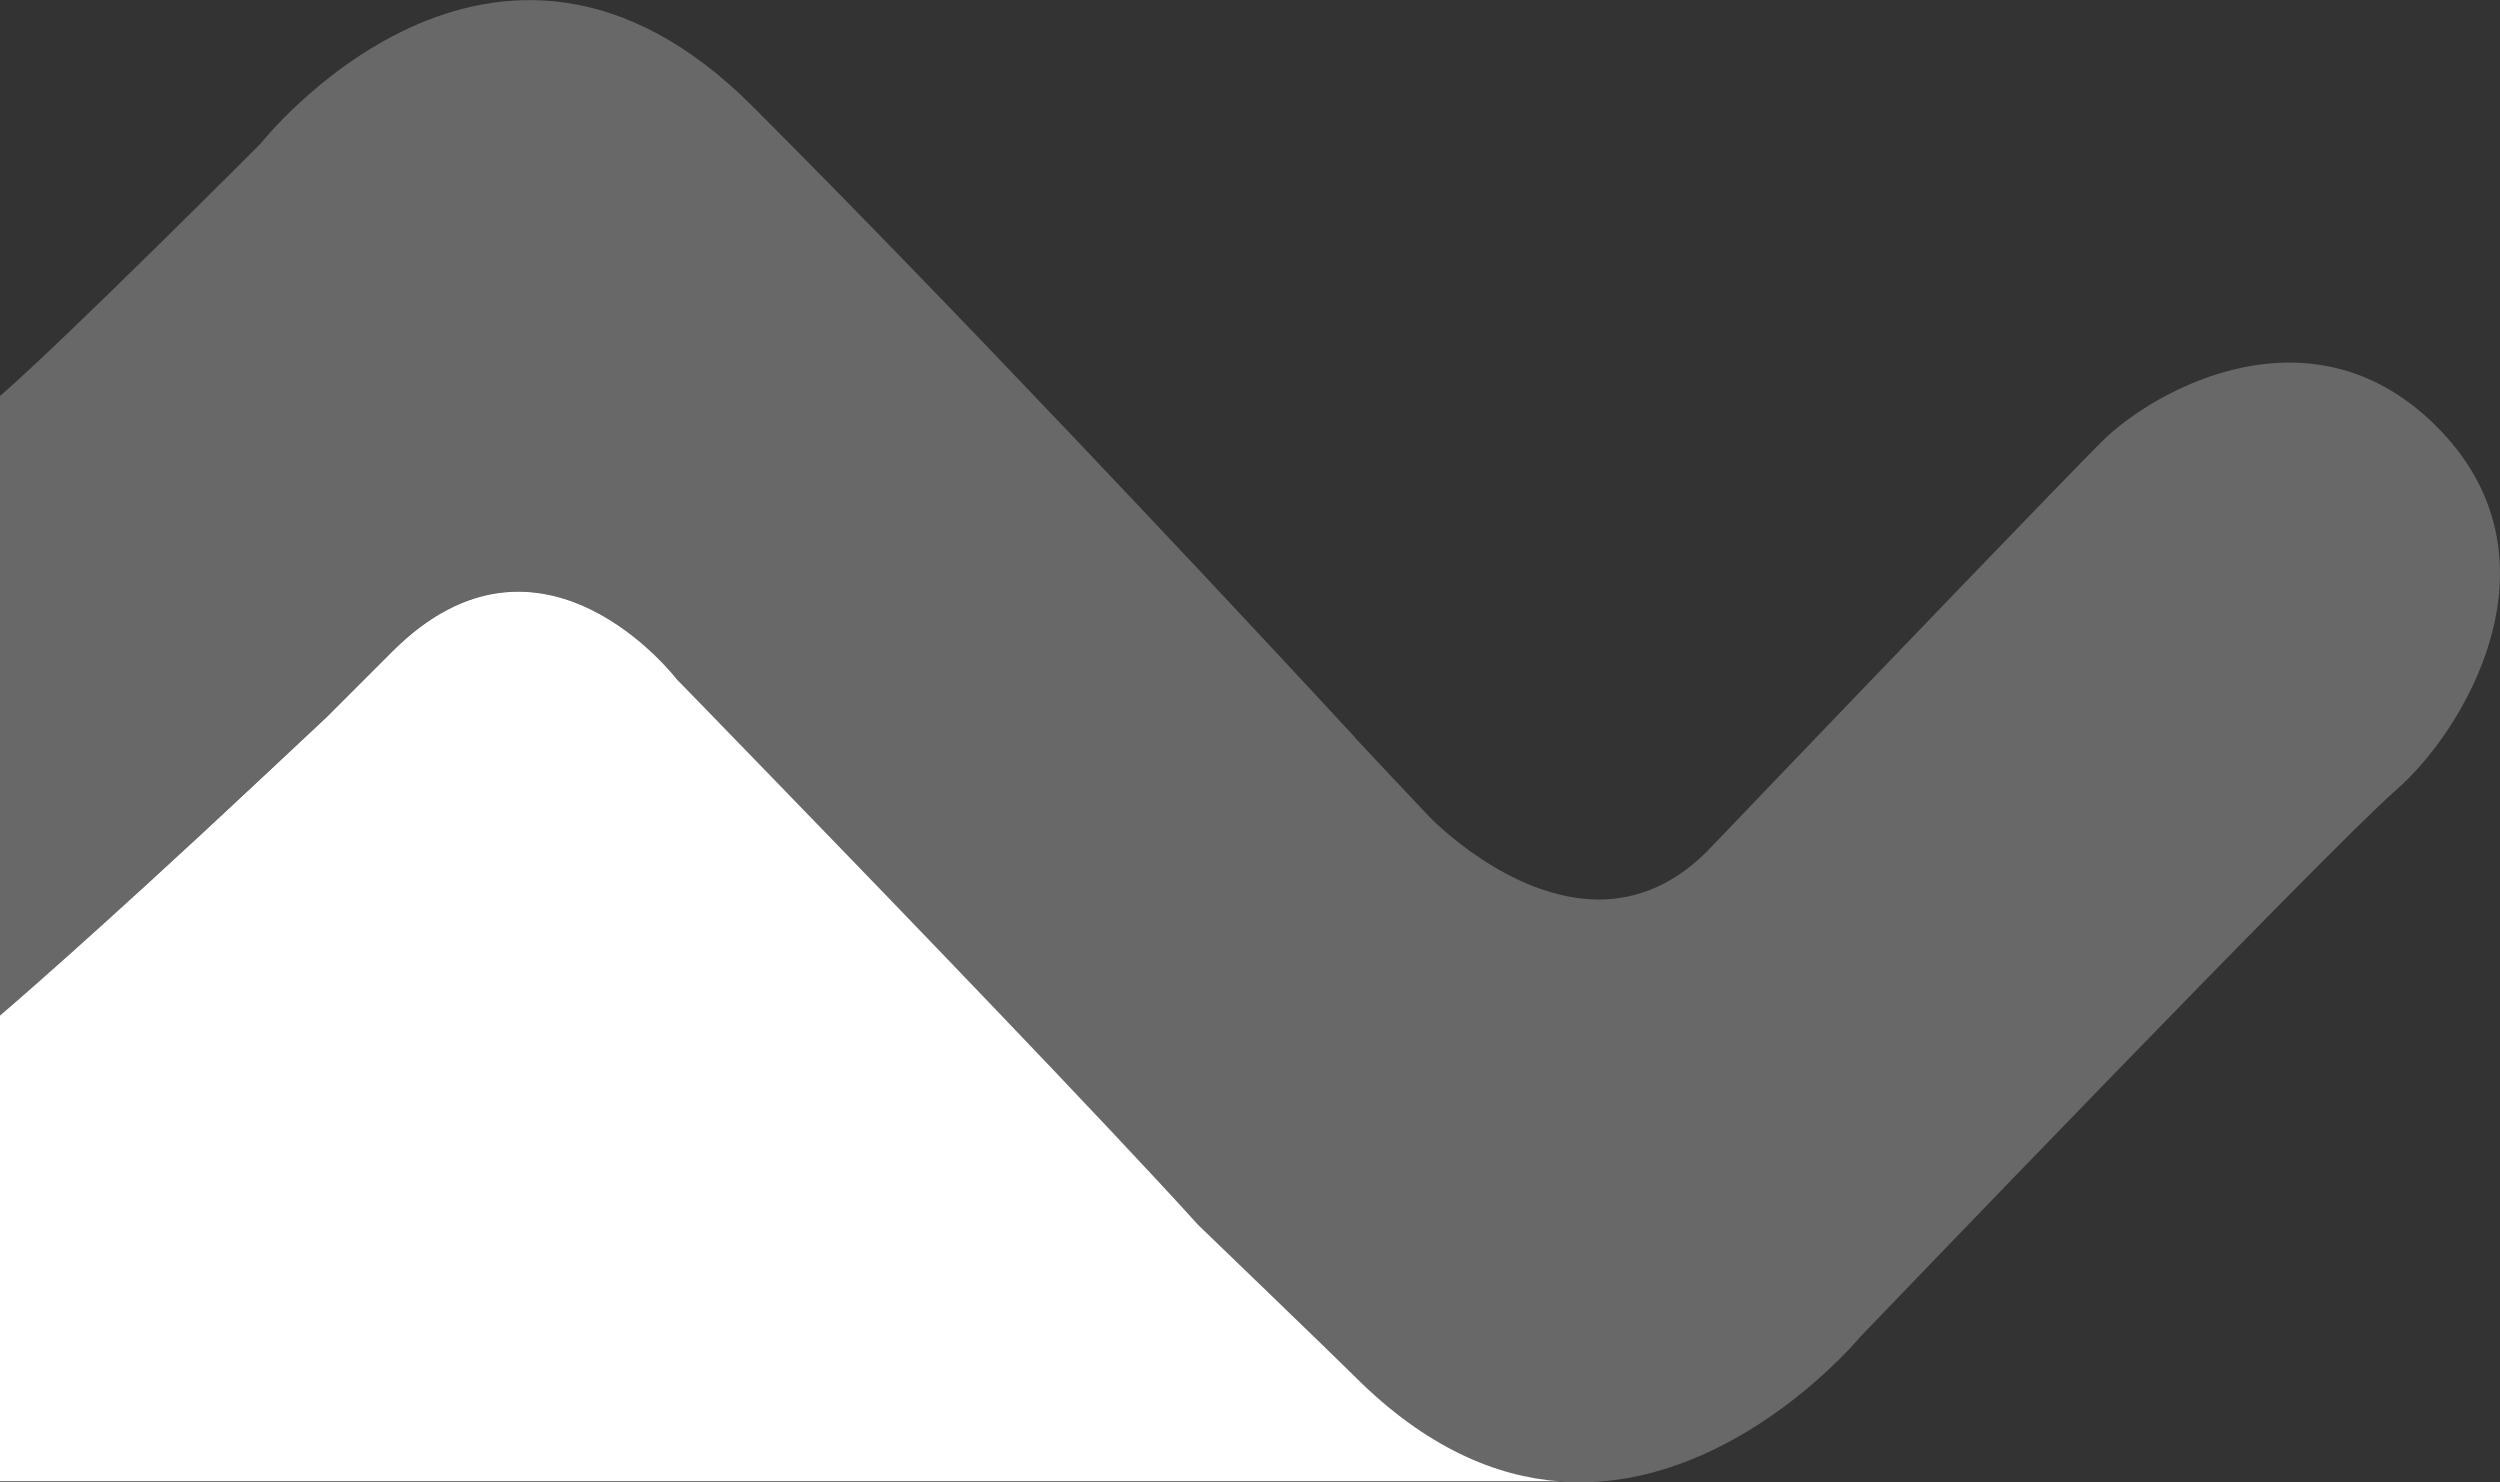
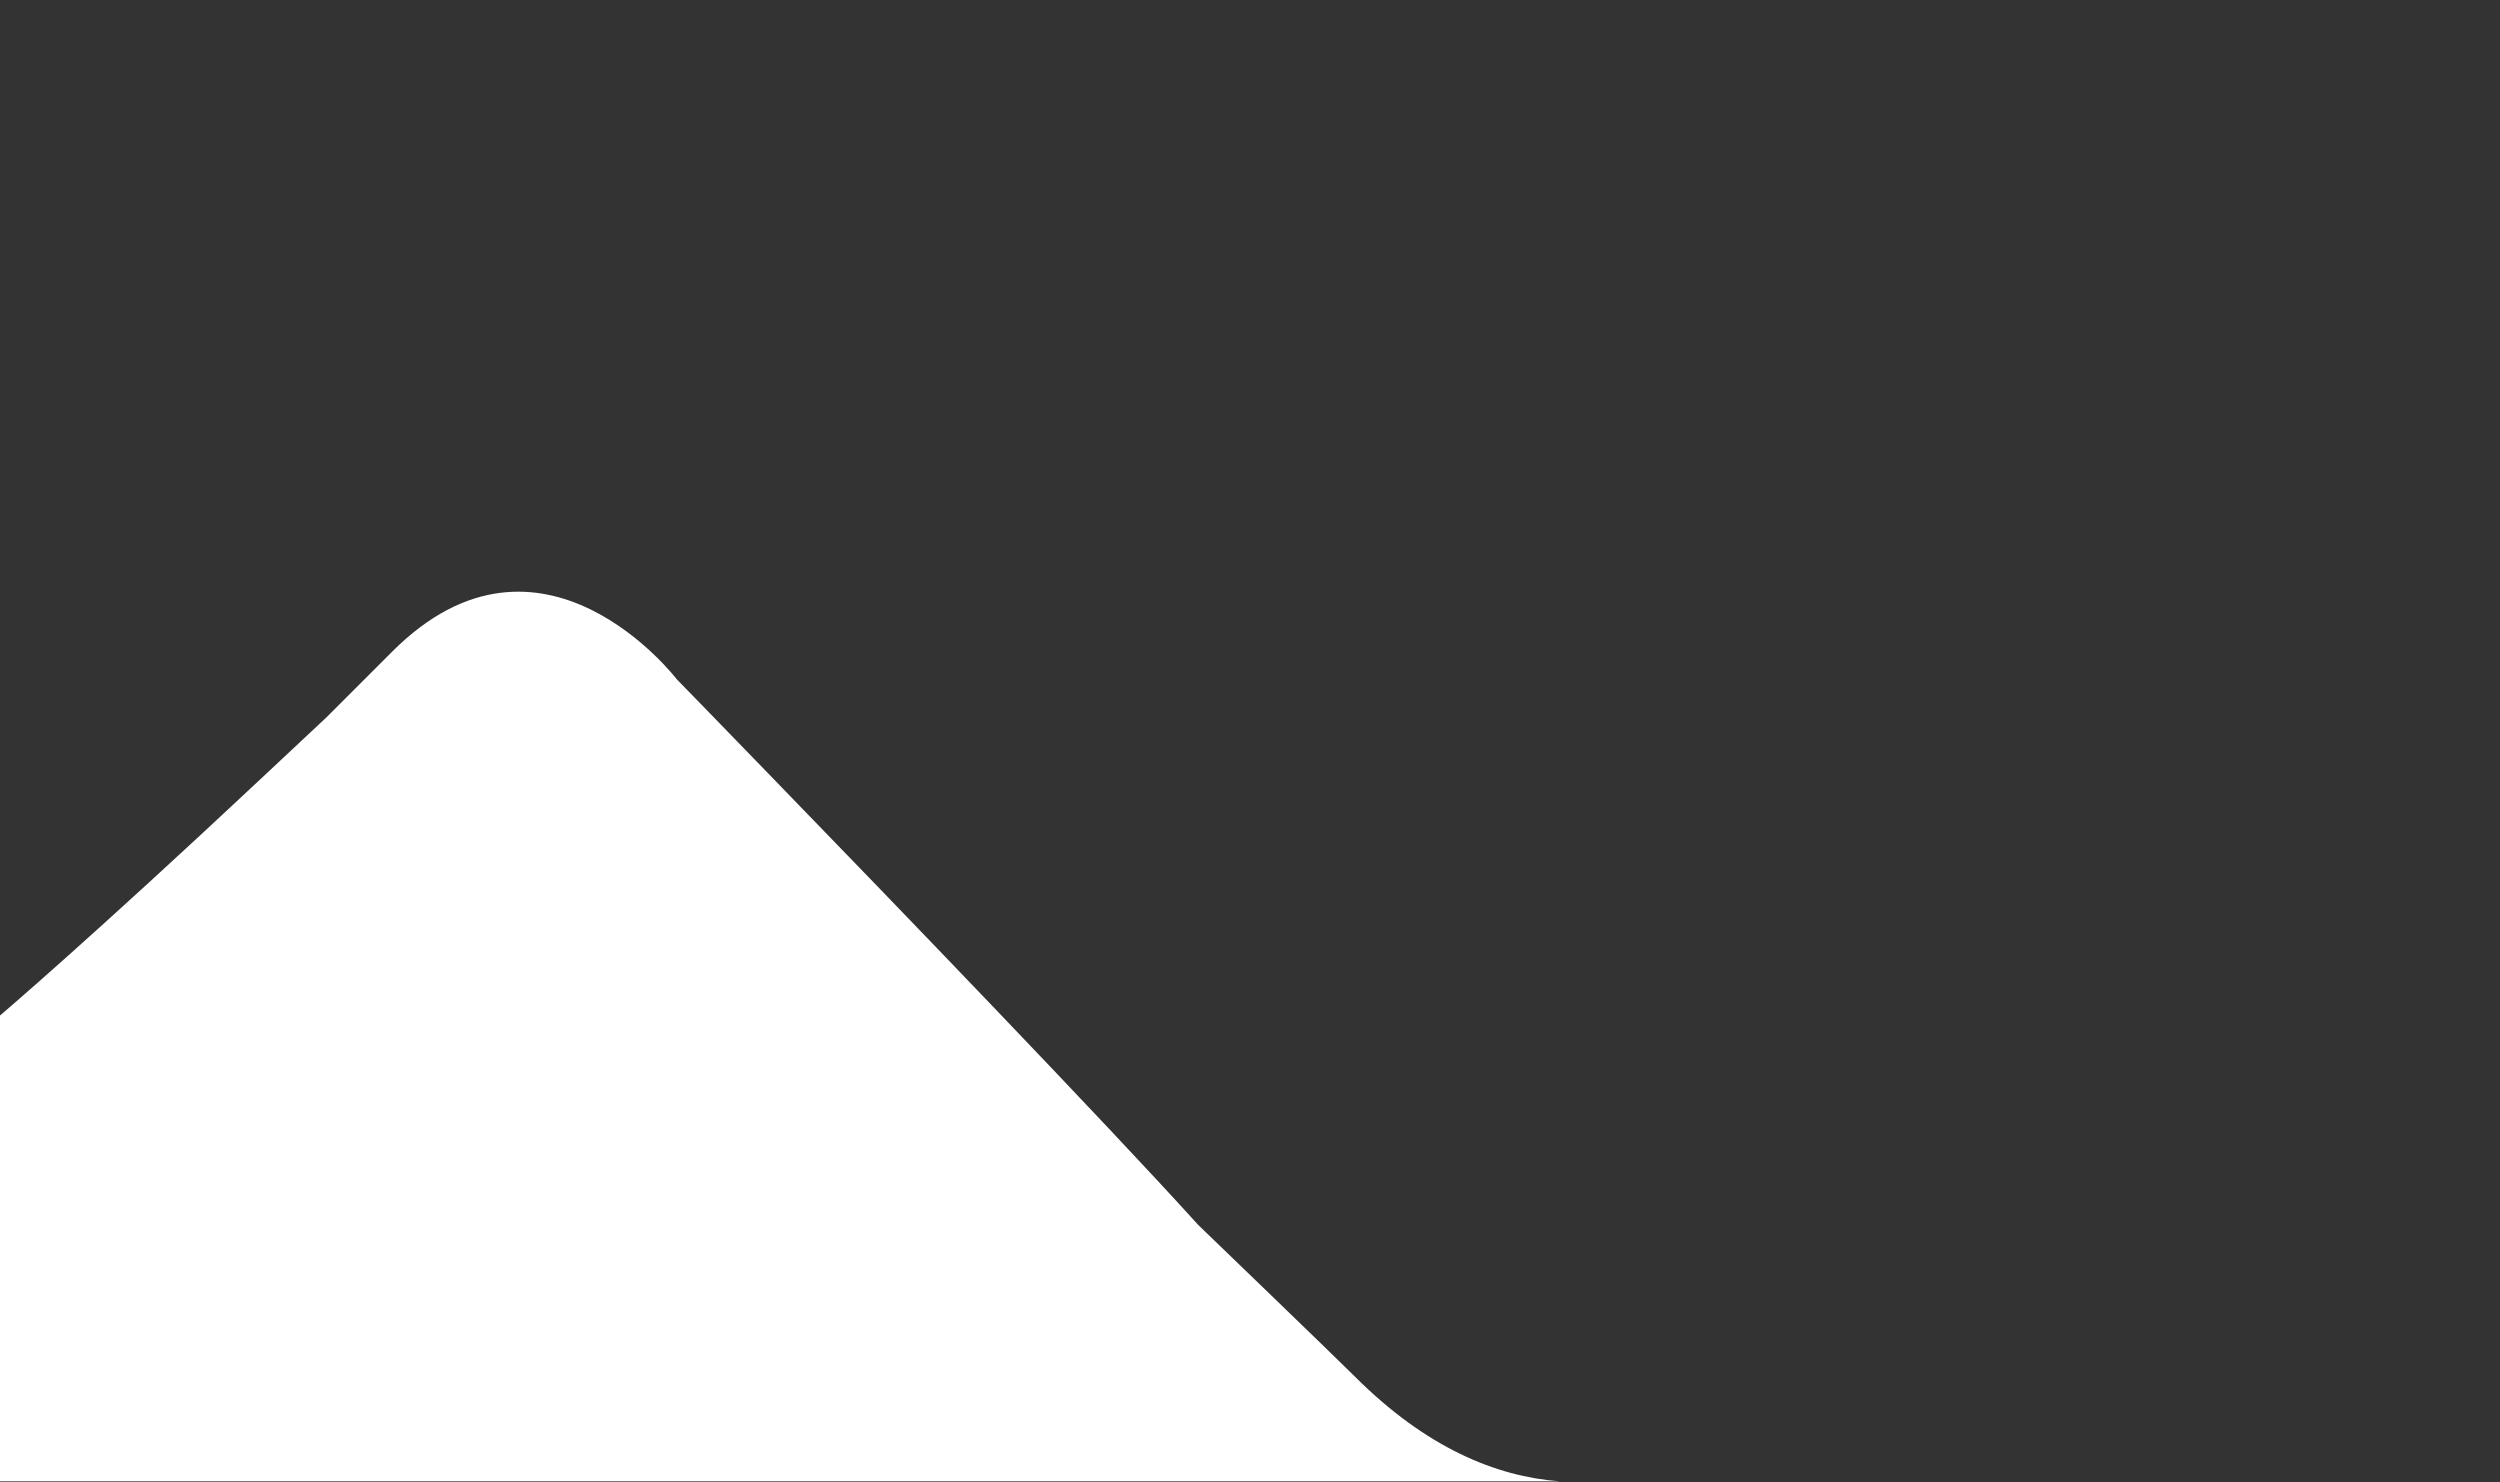
<svg xmlns="http://www.w3.org/2000/svg" version="1.1" id="Livello_1" x="0px" y="0px" viewBox="0 0 795.4 471.6" style="enable-background:new 0 0 795.4 471.6;" xml:space="preserve">
  <rect x="0" y="0" width="795.4" height="471.6" fill="#333333" stroke="none" />
  <style type="text/css">
	.st0{fill:#FFFFFF;}
	.st1{opacity:0.3;fill:#E5E4E4;}
</style>
  <g id="Livello_2_00000137120977338655051360000011452616261335548291_">
    <g id="Livello_1-2">
      <path class="st0" d="M381.2,389.7c-29.4-32.5-96.2-101.8-135.5-142.3c-18.1-18.7-30.4-31.3-30.4-31.3s-43-56.3-90.5-8.8    l-20.9,20.9c0,0-7.6,7.1-20.5,19.2C28.6,298.8,0,323.1,0,323.1v148.2h496.3c-20.4-1.5-42.7-10.8-65.2-33.3    C425.2,432.1,381.2,389.7,381.2,389.7z" />
-       <polygon class="st0" points="508.9,471.4 508.9,471.4 508.9,471.4   " />
-       <path class="st1" d="M776.5,137c-40-41.8-91.2-13.1-107.9,3.6c-12.1,12.1-71.2,73.6-103,106.8c-12.2,12.7-20.3,21.2-20.3,21.2    c-11.8,12.9-24.4,17.5-36.4,17.6c-28.9,0.1-54.1-26.3-54.1-26.3l-11.7-12.4l-12-12.8v-0.1c0,0-19.1-20.7-47.4-50.9    c-13.1-14-28.2-29.9-44.2-46.8l-0.2-0.2c-32.1-33.8-68.1-71.1-100-103c-82.2-82.2-156.4,12-156.4,12S21.4,107.4,0,126v197.1    c0,0,28.6-24.3,83.3-75.7c12.8-12,20.5-19.2,20.5-19.2l20.9-20.9c47.6-47.6,90.5,8.8,90.5,8.8s12.3,12.6,30.4,31.3    c39.3,40.5,106.1,109.8,135.5,142.3c0,0,44,42.4,49.9,48.4c22.5,22.5,44.8,31.8,65.2,33.3c4.2,0.3,8.4,0.3,12.6,0l0,0    c47.8-3.5,82.9-45.9,82.9-45.9s149.3-155.6,170.7-174.2S816.5,178.8,776.5,137z" />
    </g>
  </g>
</svg>